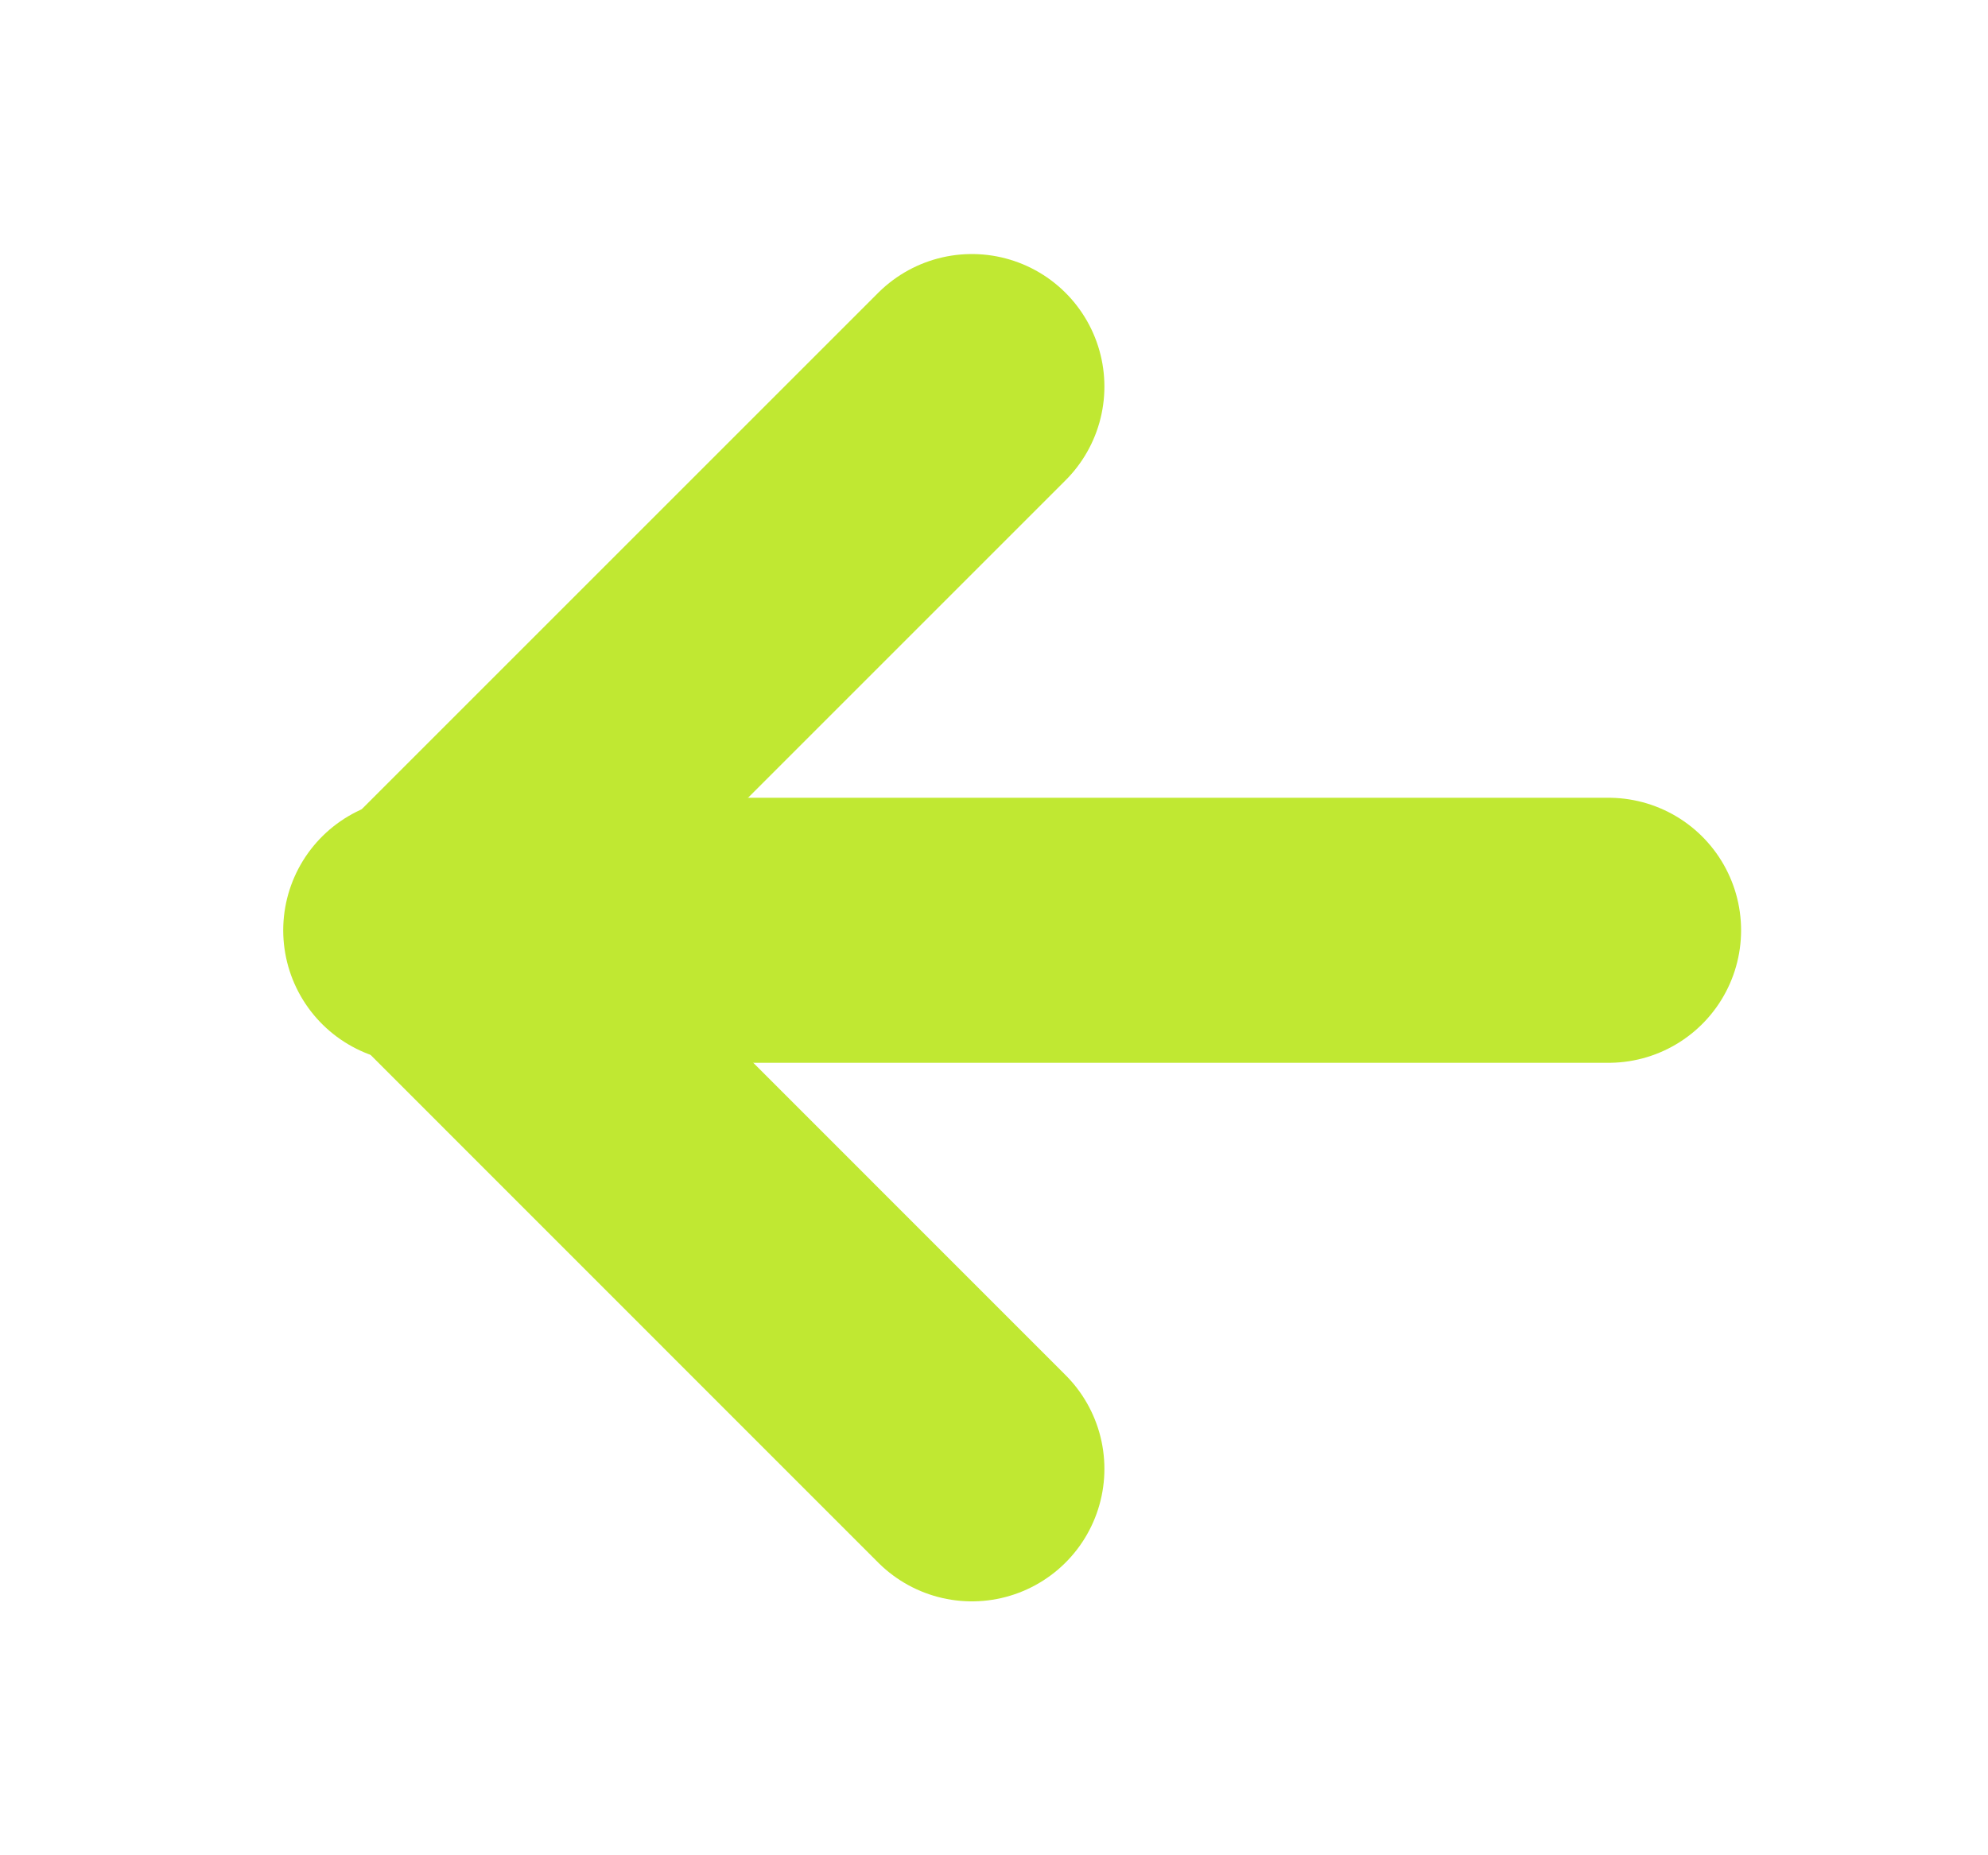
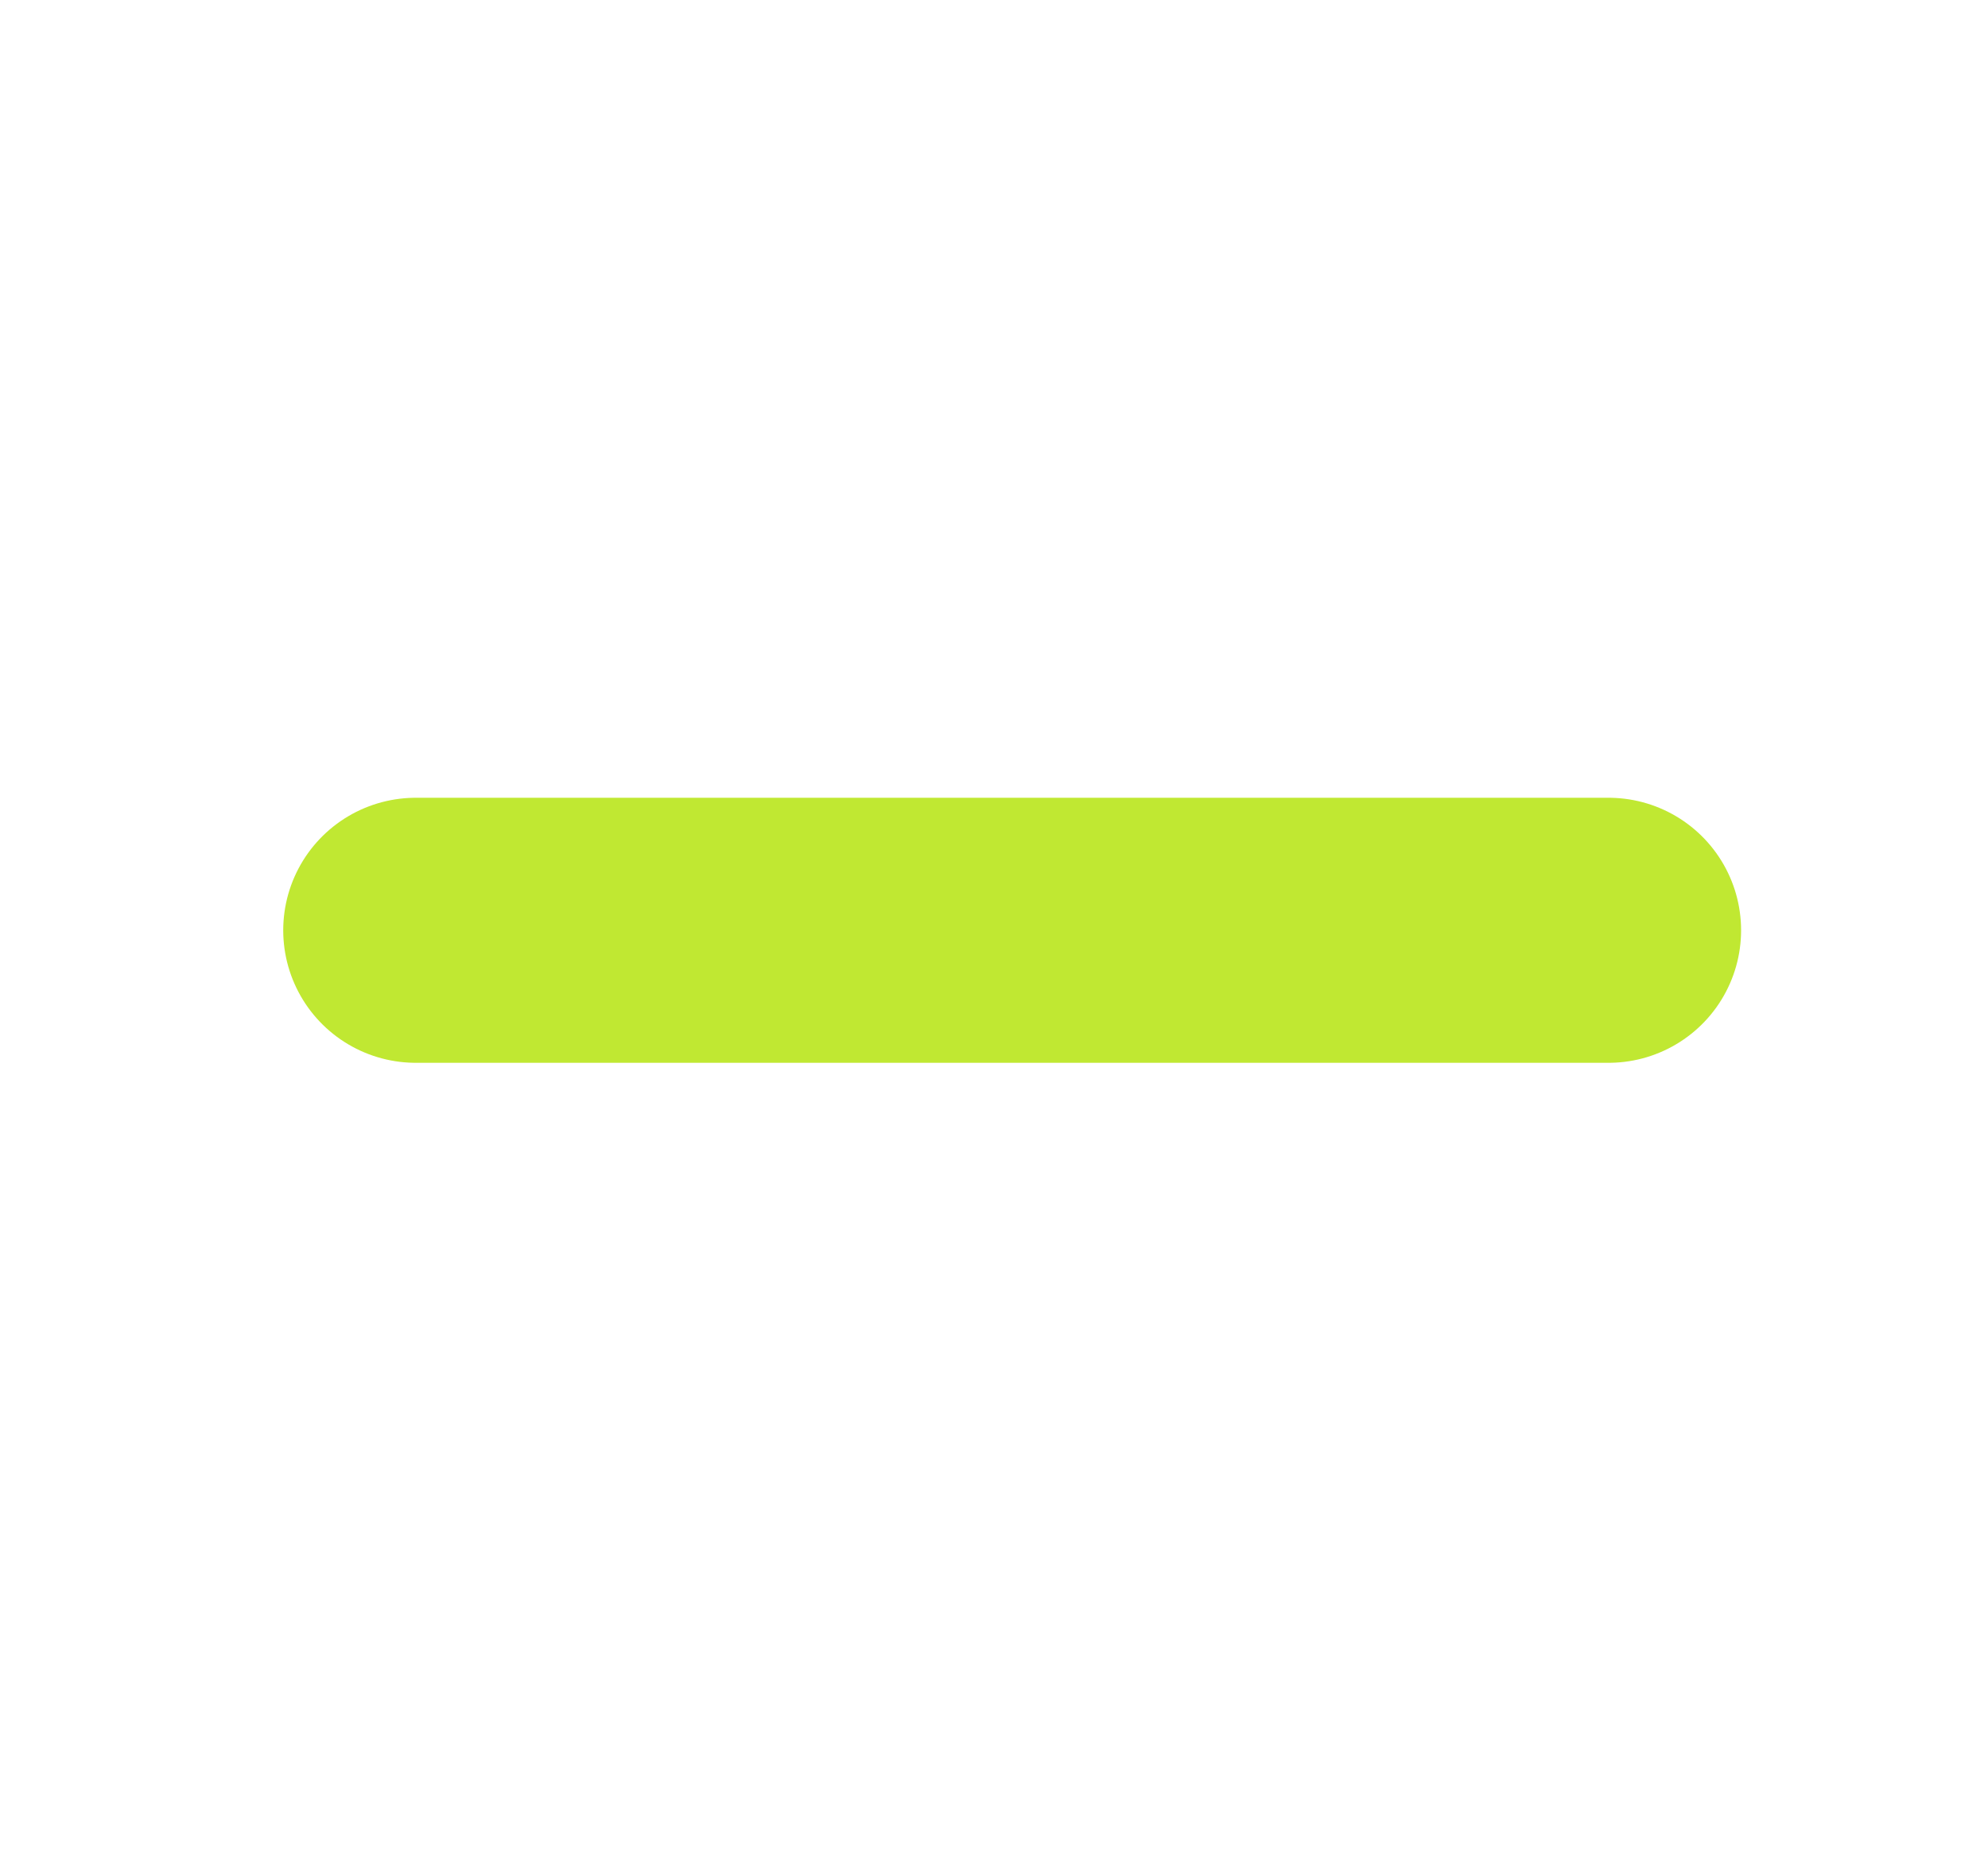
<svg xmlns="http://www.w3.org/2000/svg" width="15" height="14" viewBox="0 0 15 14" fill="none">
  <path d="M12.137 7.02H3.137" stroke="#C0E832" stroke-width="2" stroke-linecap="round" stroke-linejoin="round" />
-   <path d="M7.333 11.084L3.25 7L7.333 2.917" stroke="#C0E832" stroke-width="2" stroke-linecap="round" stroke-linejoin="round" />
</svg>